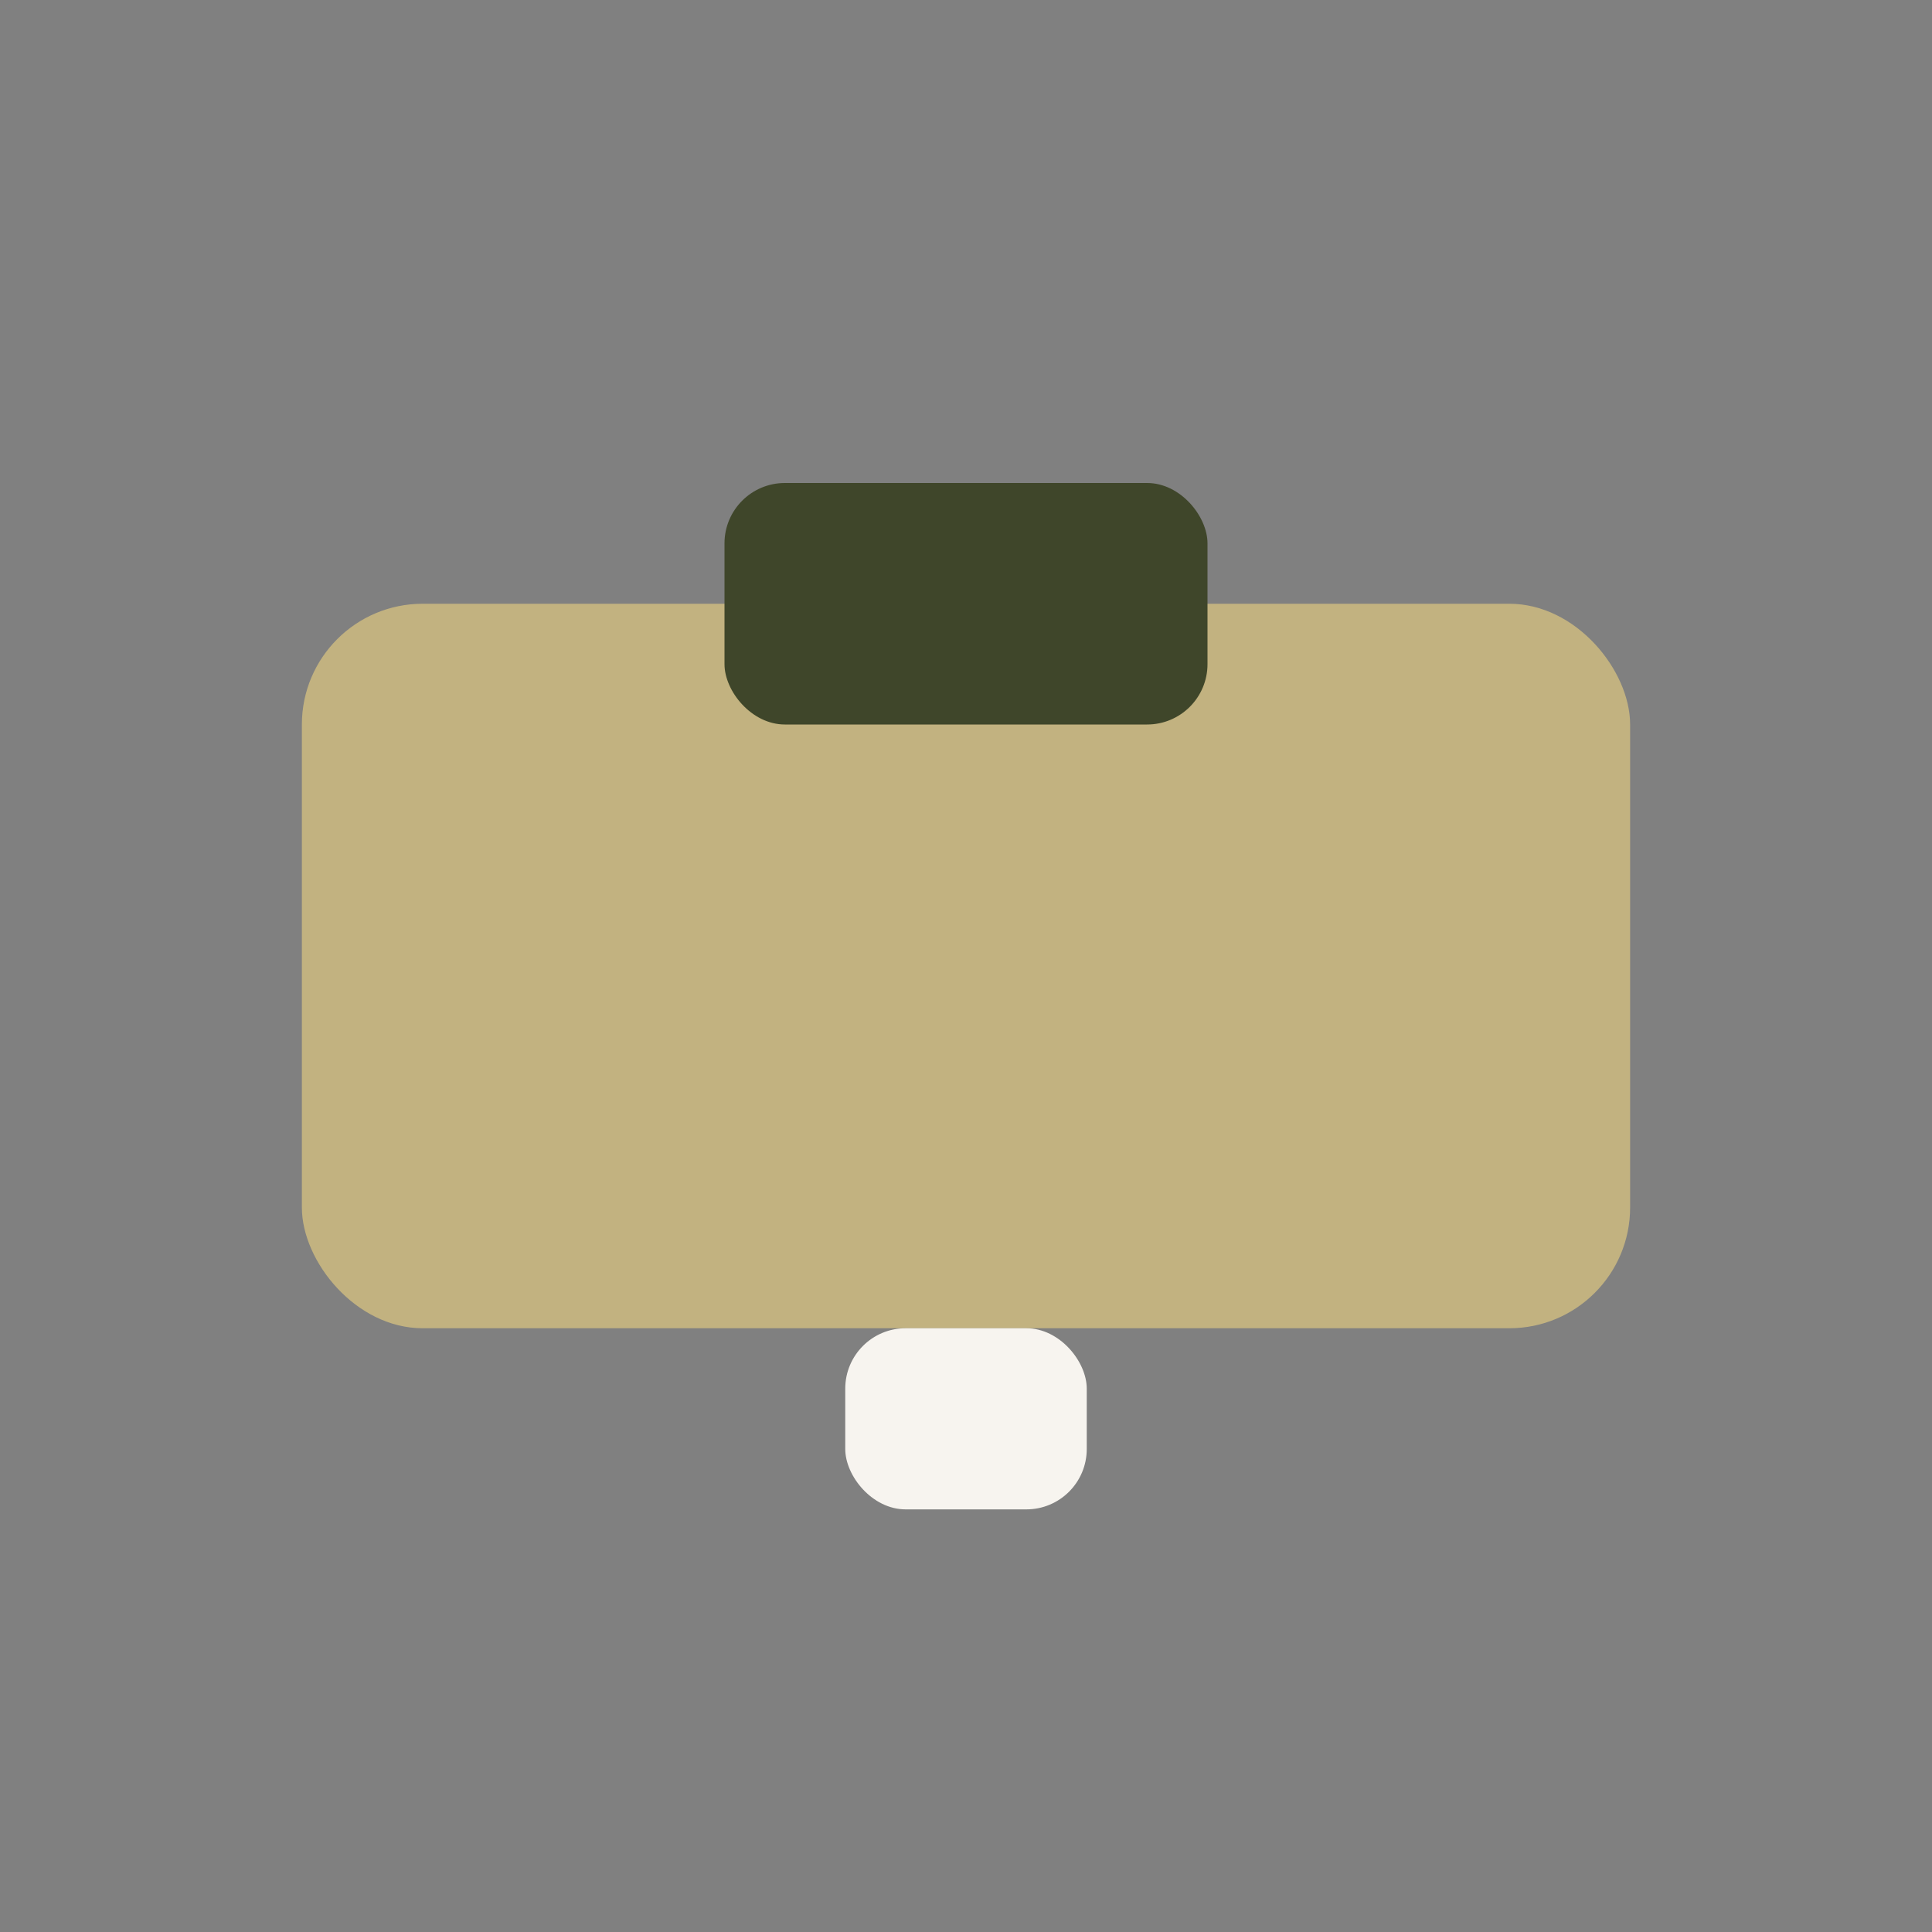
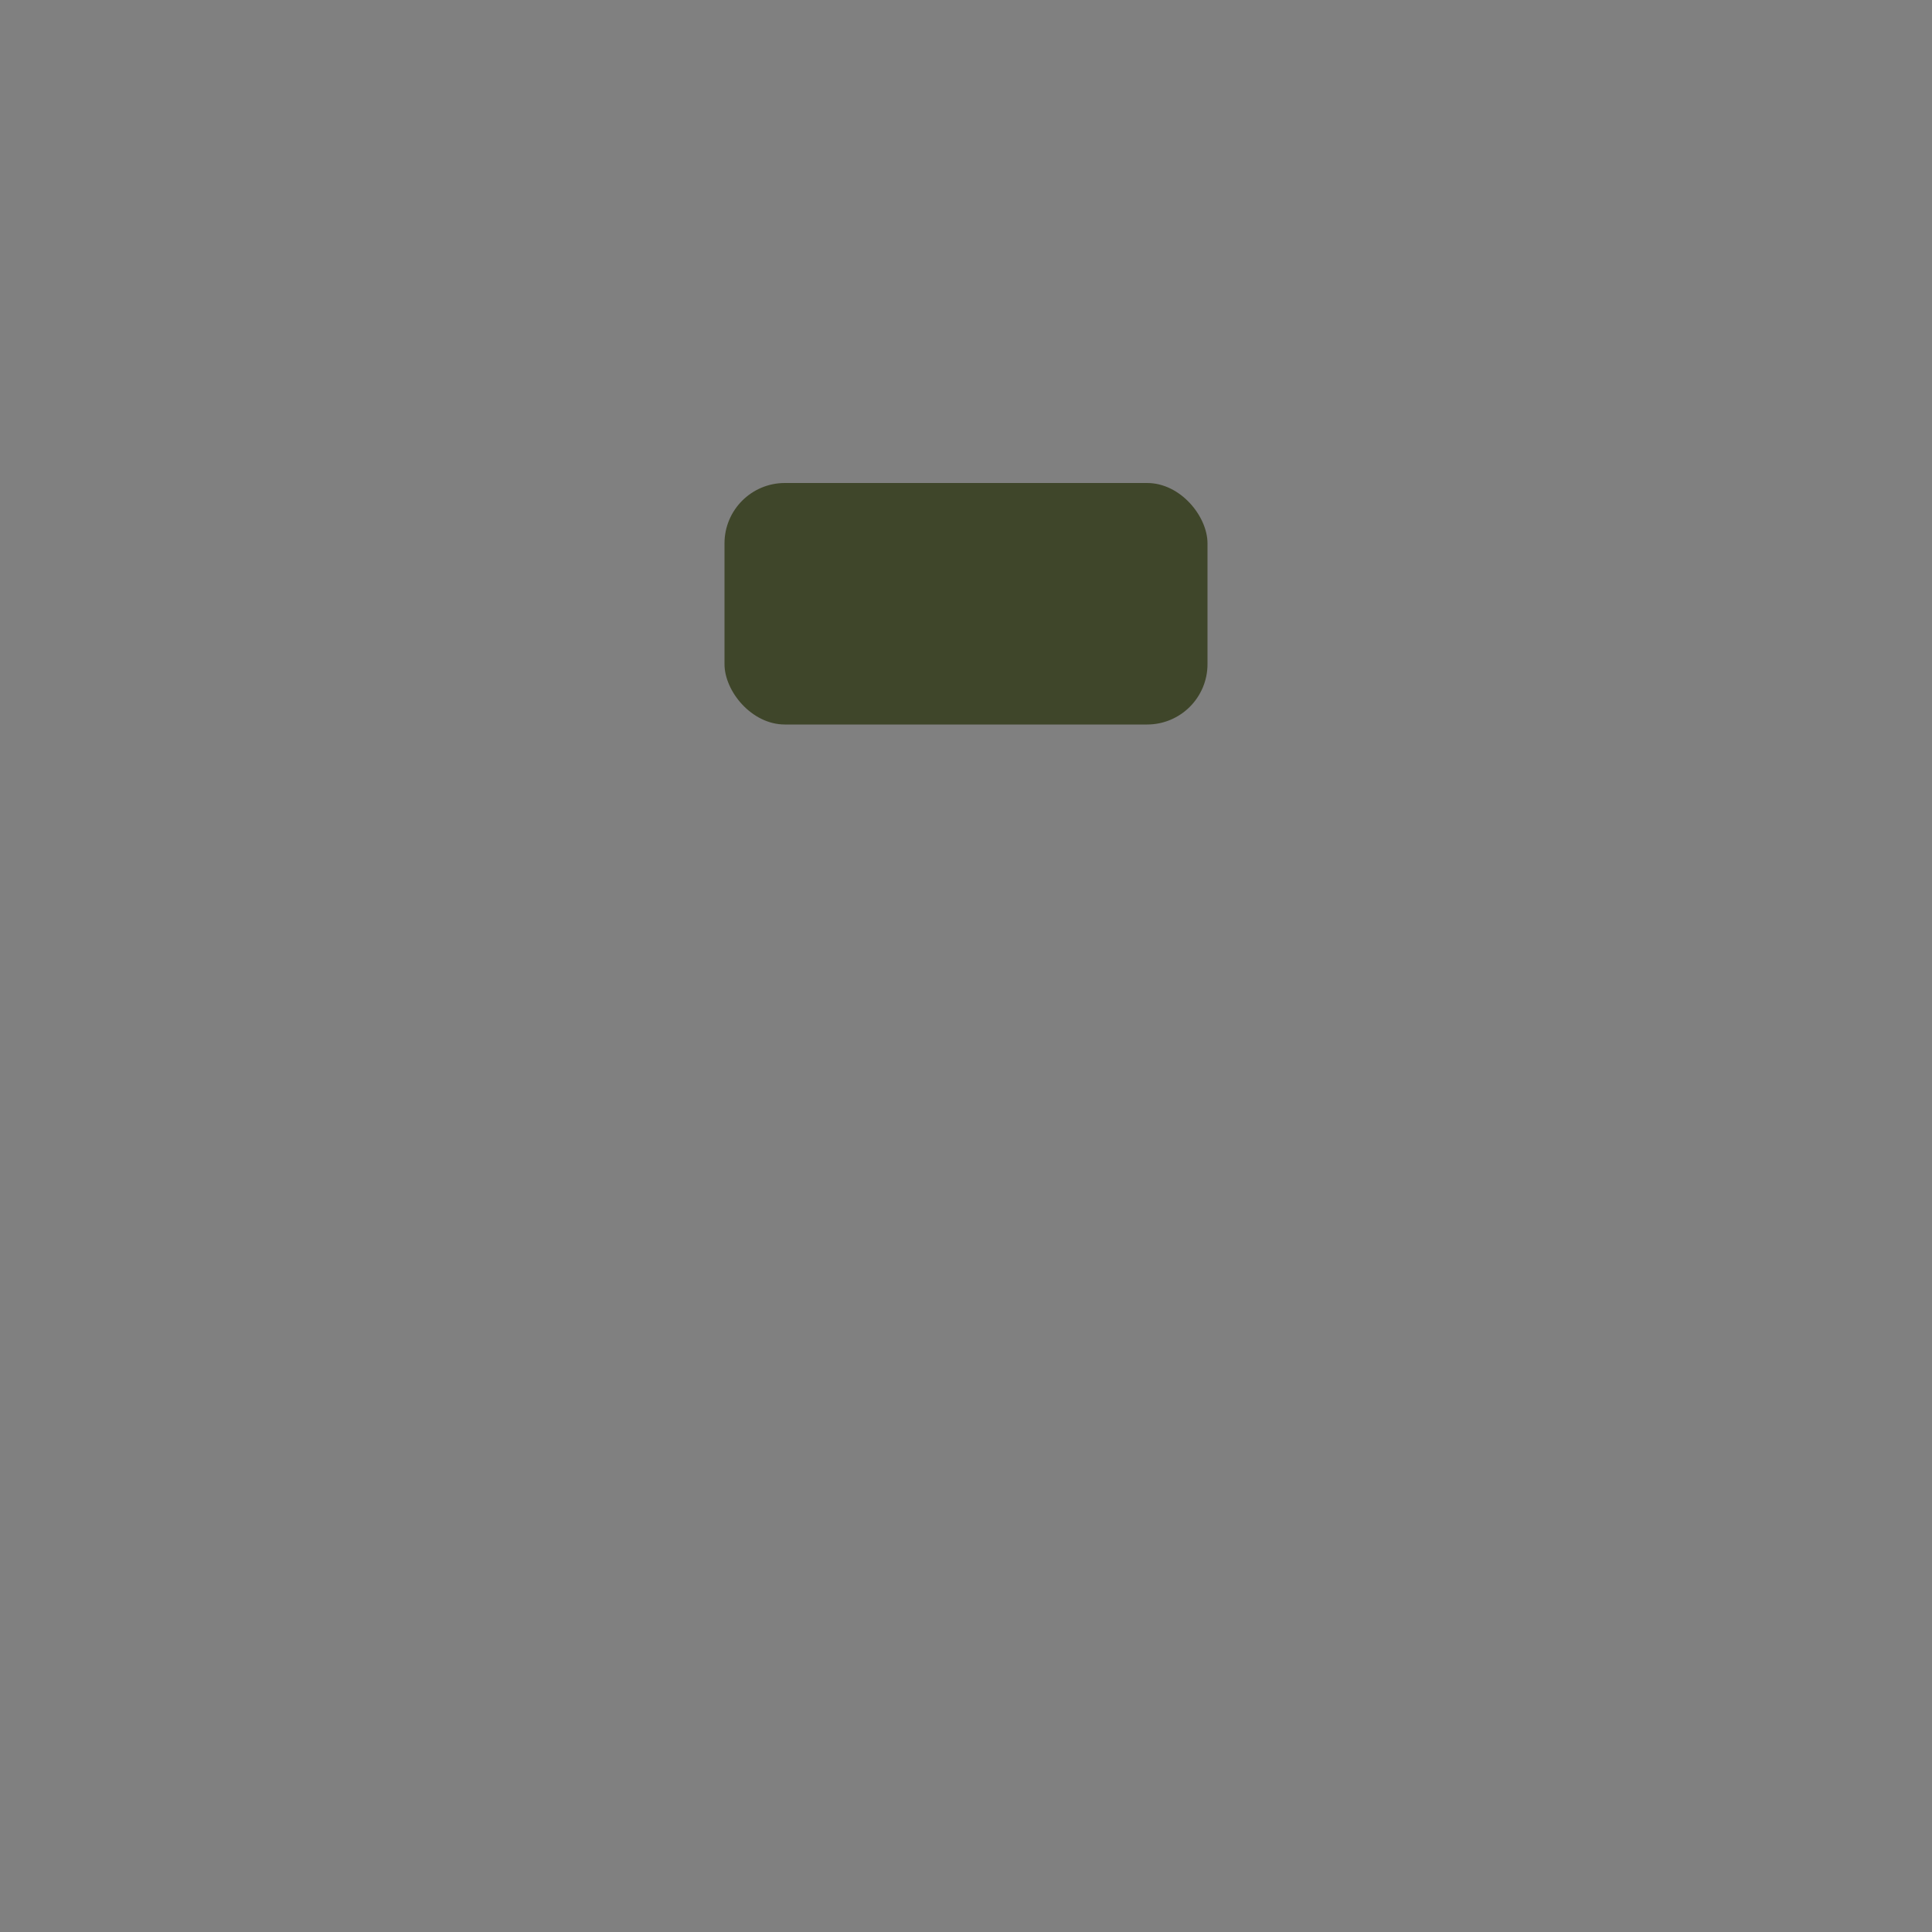
<svg xmlns="http://www.w3.org/2000/svg" width="32" height="32" viewBox="0 0 32 32">
  <rect x="0" y="0" width="32" height="32" fill="#808080" stroke="none" />
-   <rect x="5" y="10" width="22" height="12" rx="2" fill="#C2B280" />
  <rect x="12" y="8" width="8" height="4" rx="1" fill="#3F462A" />
-   <rect x="14" y="22" width="4" height="3" rx="1" fill="#F7F4EF" />
</svg>